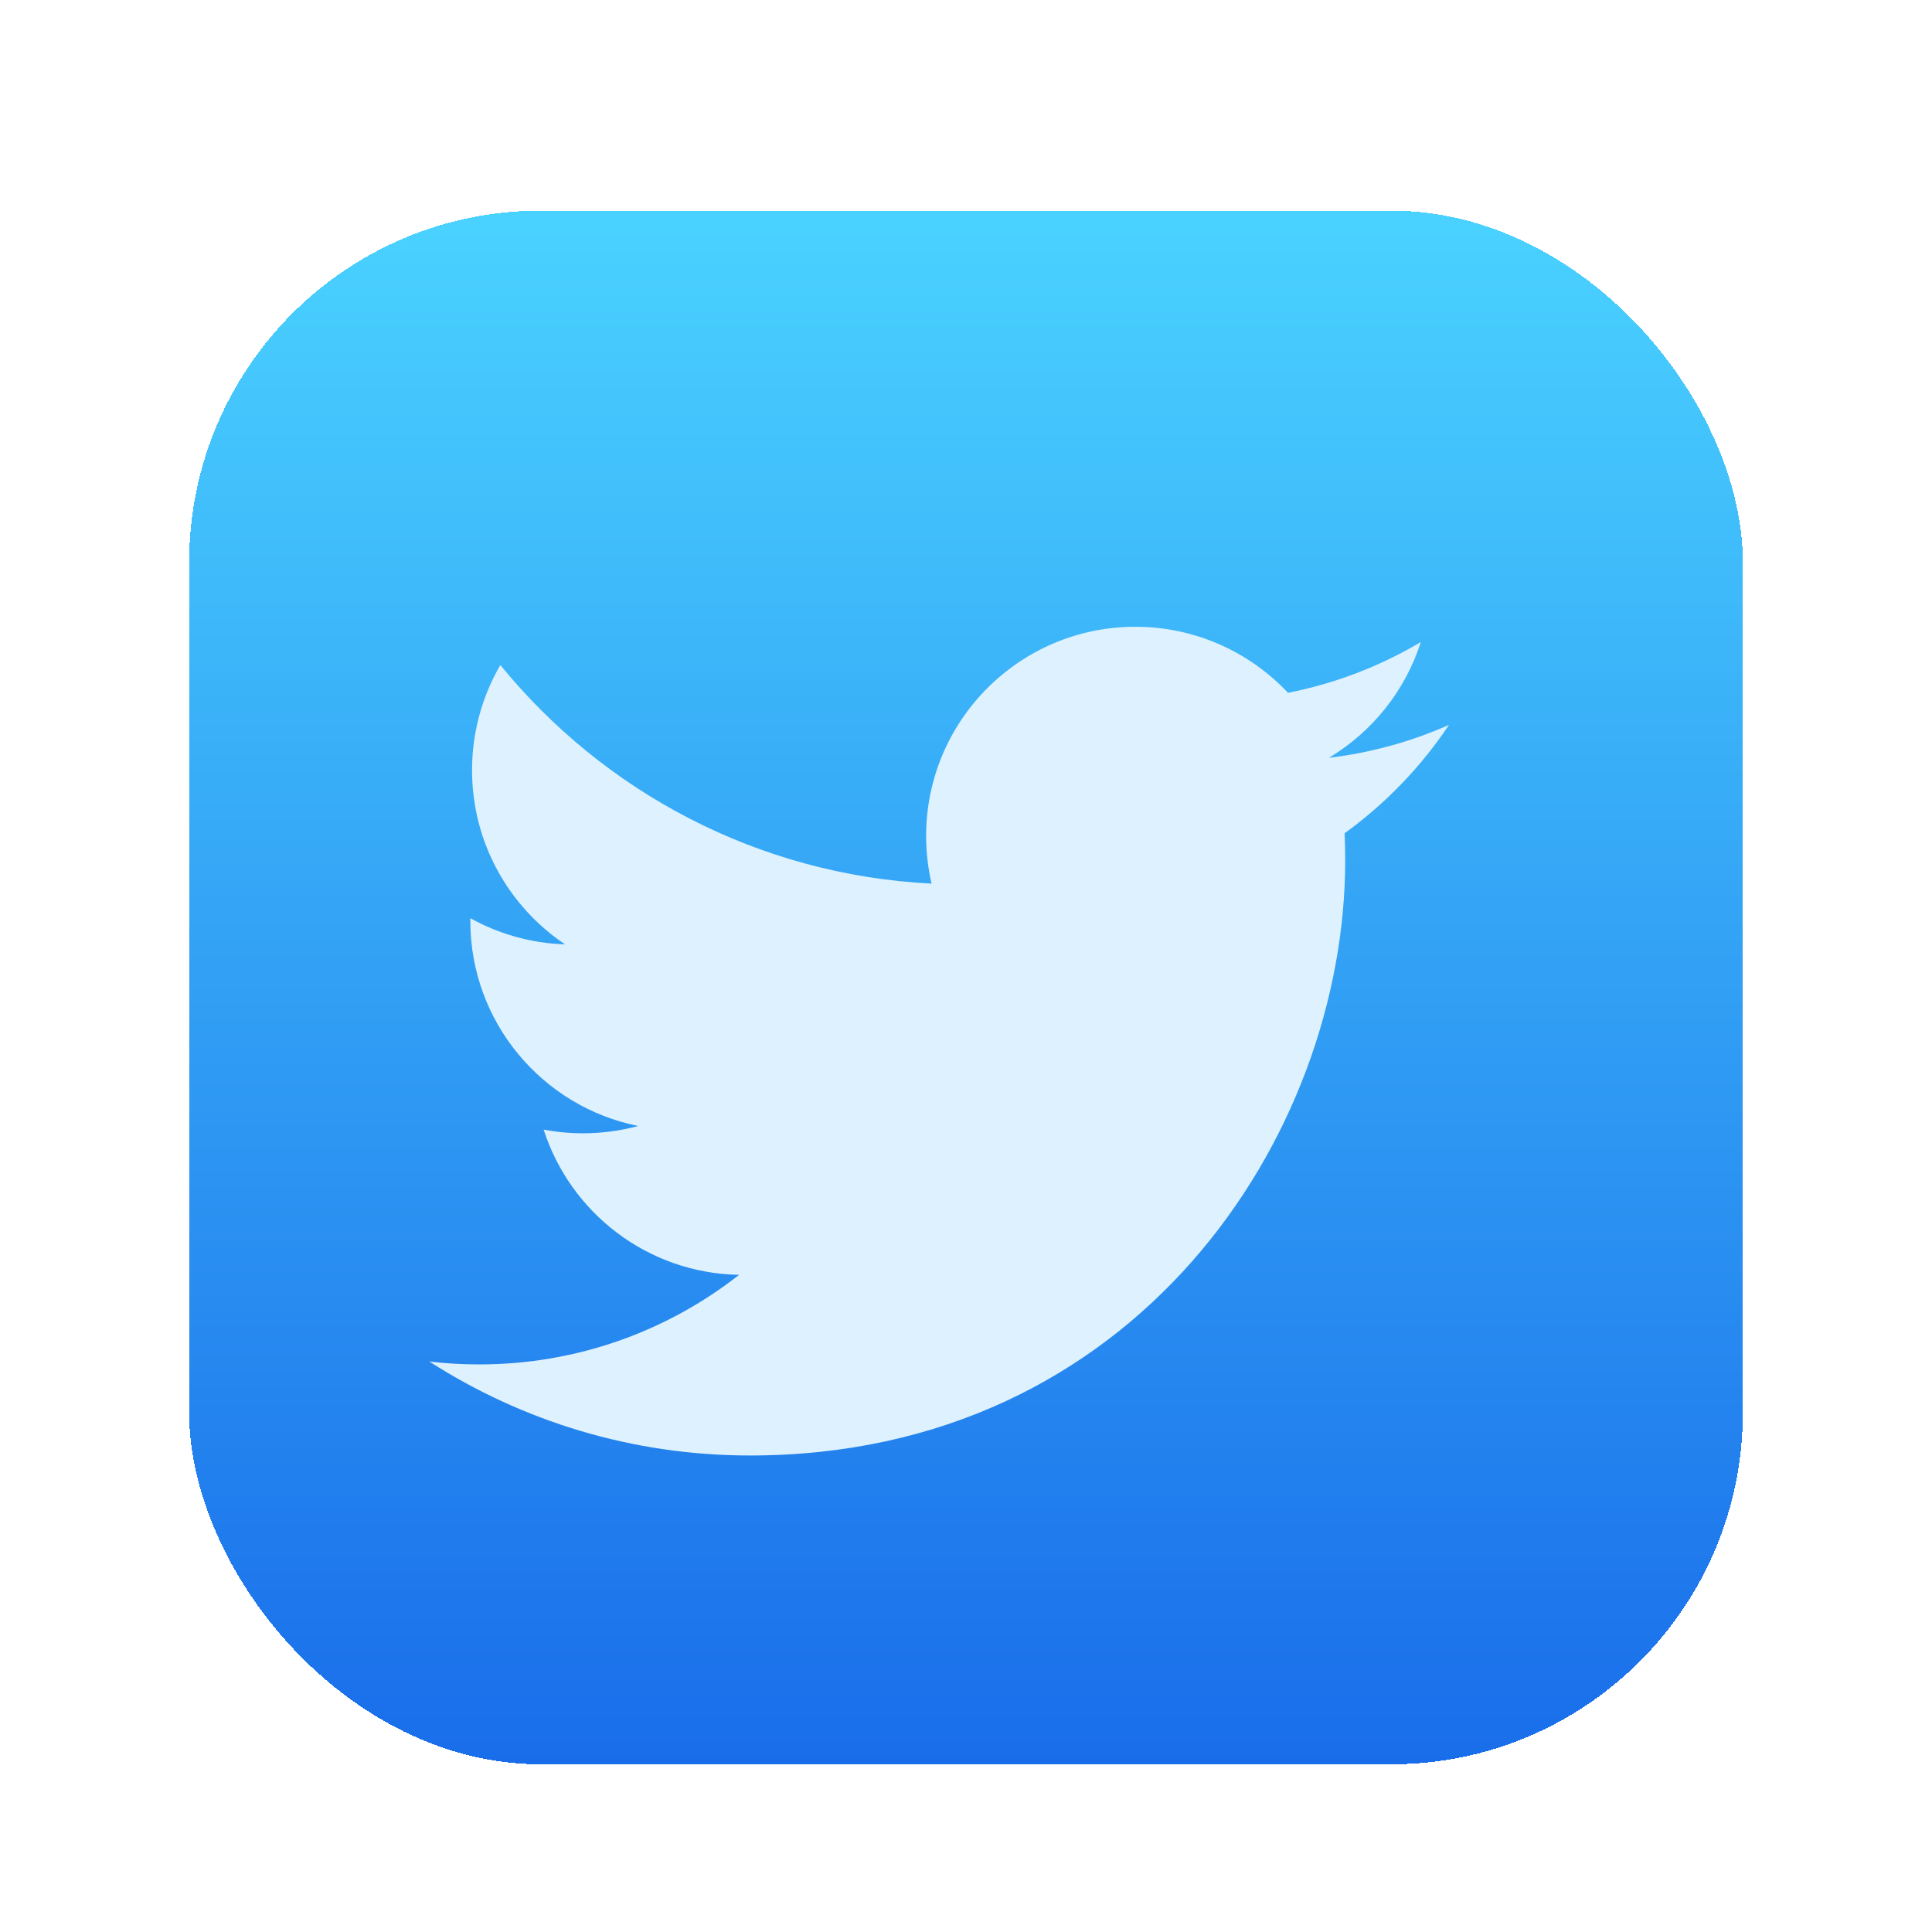
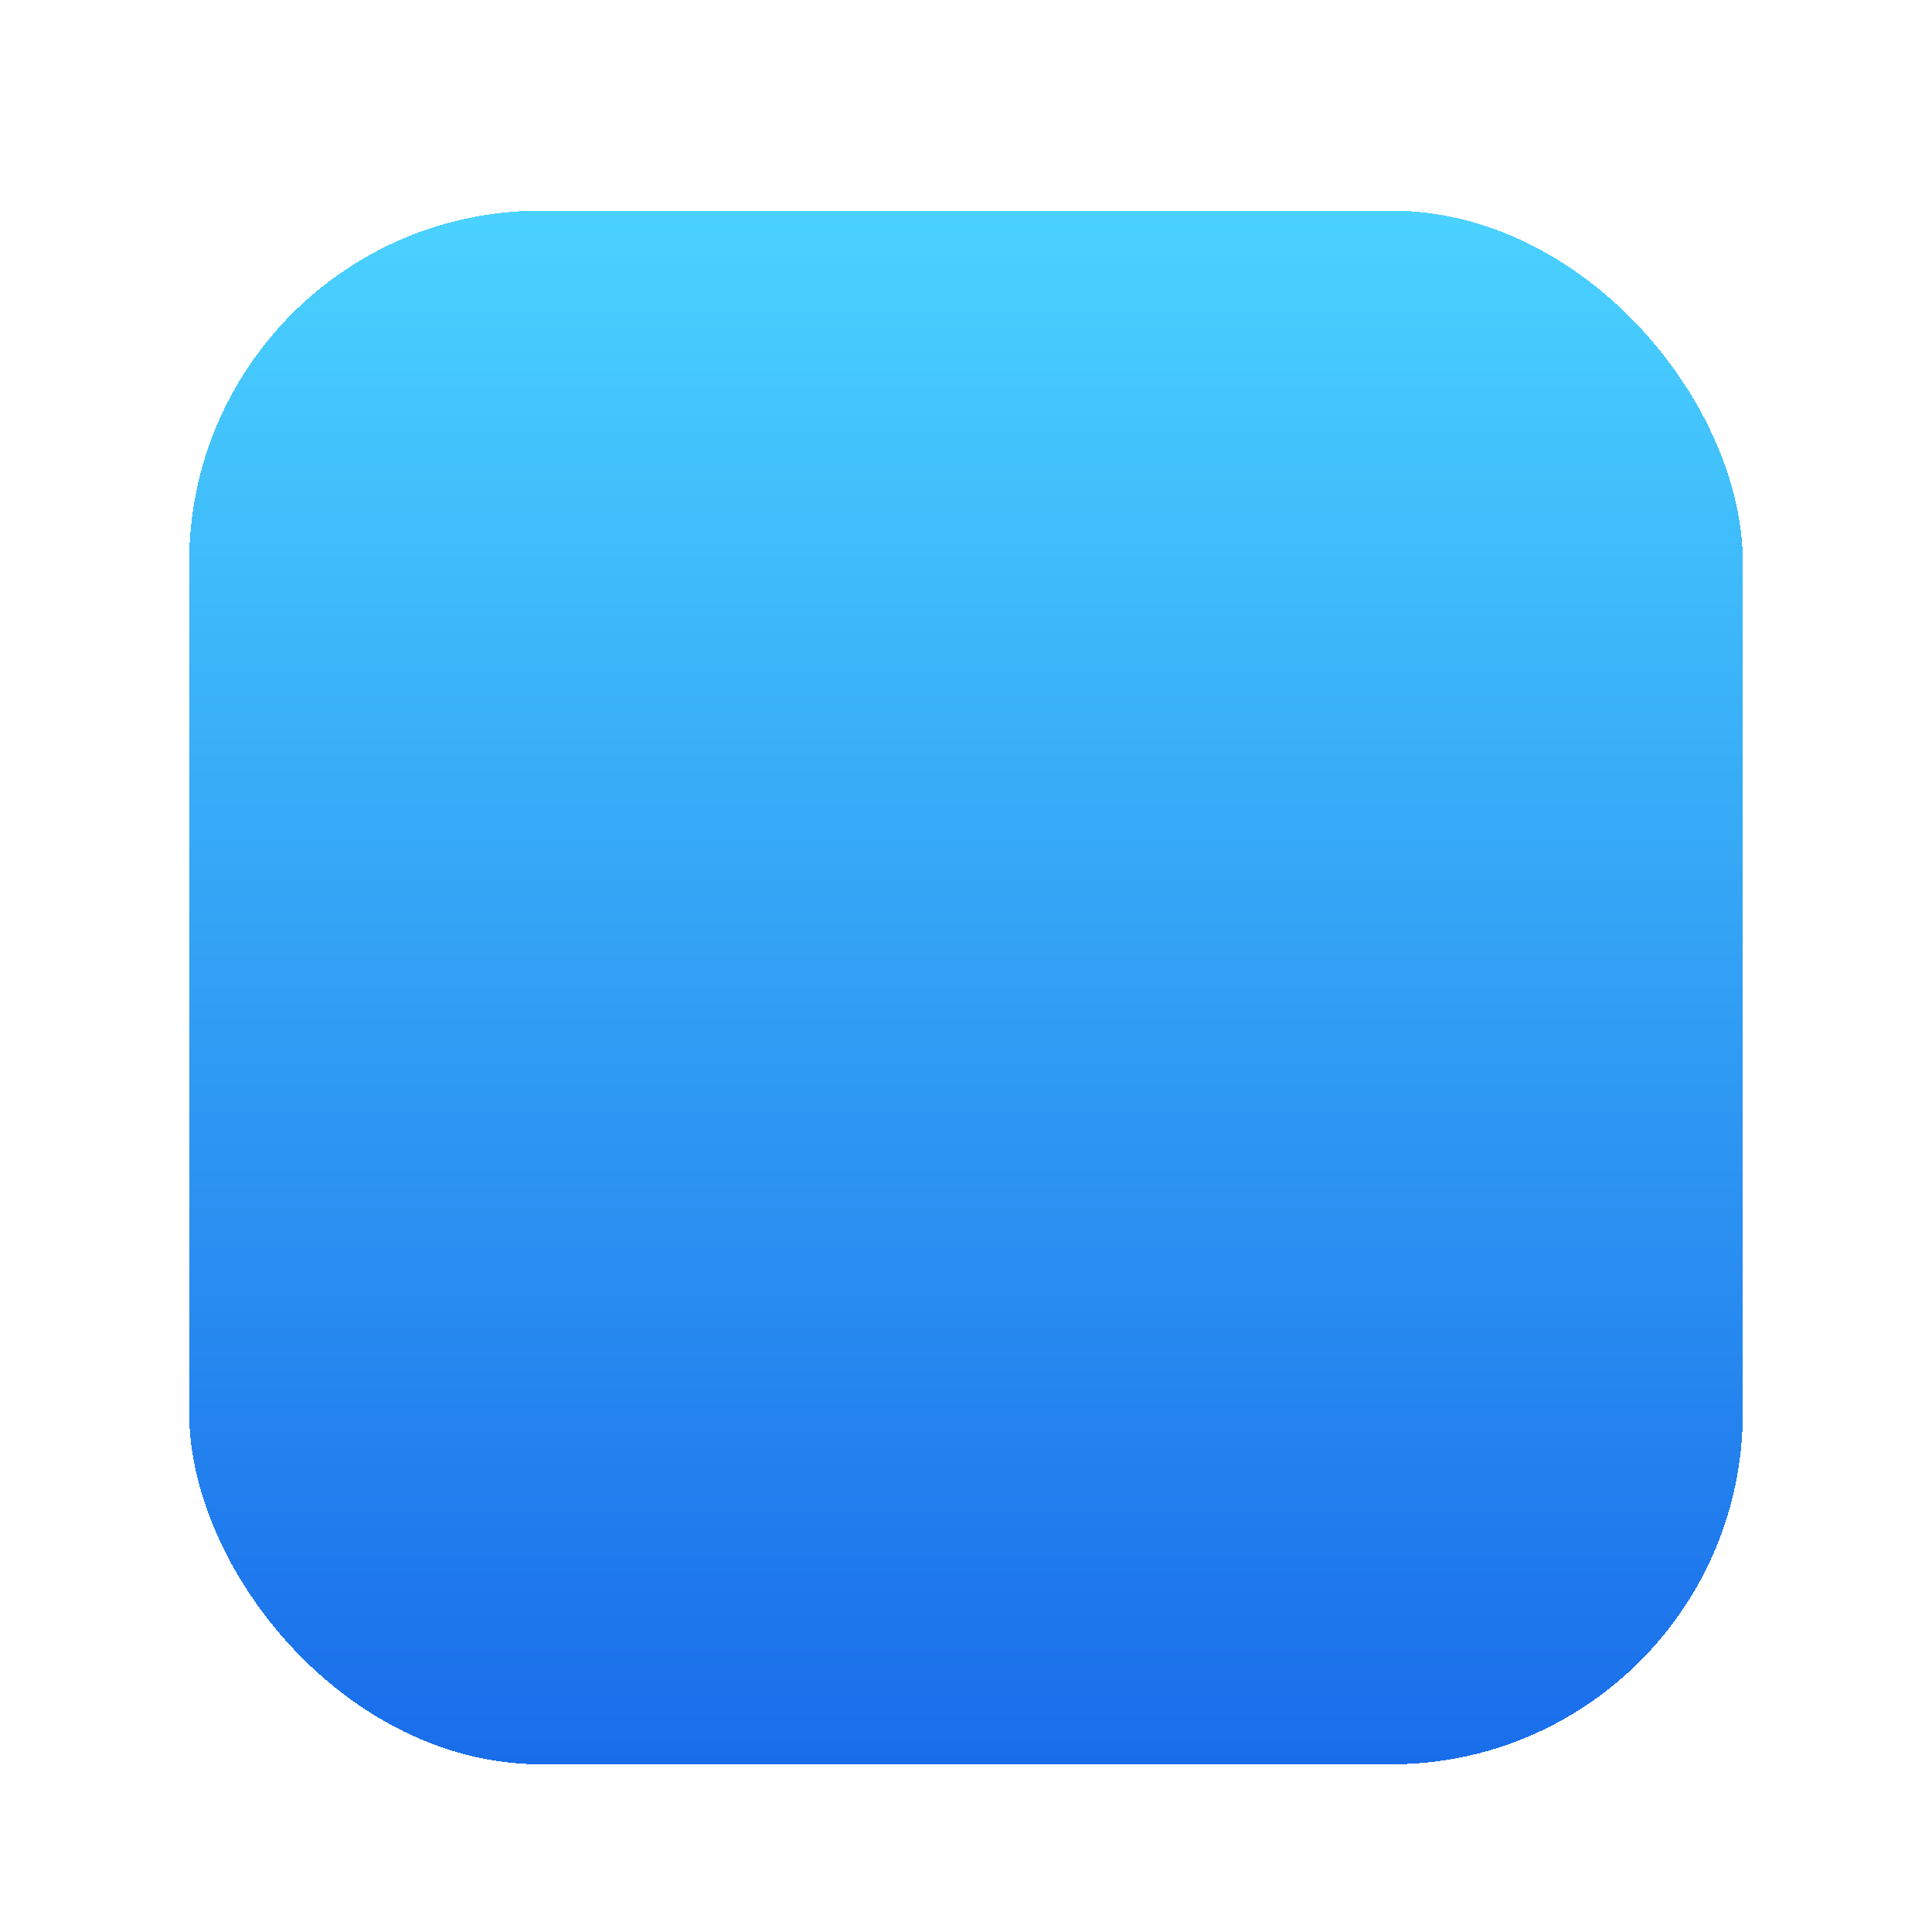
<svg xmlns="http://www.w3.org/2000/svg" fill="none" height="36" viewBox="0 0 36 36" width="36">
  <g filter="url(#filter0_d_22468_64578)">
    <rect fill="url(#paint0_linear_22468_64578)" height="28.95" rx="6.55" shape-rendering="crispEdges" width="28.95" x="3.525" y="3.525" />
    <g filter="url(#filter1_di_22468_64578)">
-       <path d="M27.5 12.107C26.801 12.417 26.051 12.626 25.262 12.721C26.067 12.239 26.684 11.474 26.975 10.564C26.222 11.01 25.388 11.335 24.5 11.509C23.789 10.753 22.776 10.279 21.655 10.279C19.503 10.279 17.757 12.025 17.757 14.178C17.757 14.483 17.793 14.779 17.858 15.065C14.617 14.902 11.746 13.35 9.823 10.992C9.488 11.569 9.296 12.239 9.296 12.952C9.296 14.304 9.984 15.498 11.03 16.197C10.39 16.176 9.789 16.001 9.264 15.709V15.759C9.264 17.648 10.607 19.223 12.391 19.581C12.063 19.67 11.719 19.717 11.364 19.717C11.113 19.717 10.868 19.694 10.63 19.648C11.127 21.197 12.566 22.325 14.272 22.355C12.938 23.401 11.256 24.024 9.431 24.024C9.116 24.024 8.805 24.006 8.5 23.97C10.225 25.077 12.274 25.721 14.475 25.721C21.646 25.721 25.566 19.782 25.566 14.63C25.566 14.463 25.562 14.294 25.555 14.127C26.316 13.576 26.977 12.891 27.498 12.11L27.5 12.107Z" fill="#DEF1FE" />
-     </g>
+       </g>
  </g>
  <defs>
    <filter color-interpolation-filters="sRGB" filterUnits="userSpaceOnUse" height="29.65" id="filter0_d_22468_64578" width="29.55" x="3.225" y="3.525">
      <feFlood flood-opacity="0" result="BackgroundImageFix" />
      <feColorMatrix in="SourceAlpha" result="hardAlpha" type="matrix" values="0 0 0 0 0 0 0 0 0 0 0 0 0 0 0 0 0 0 127 0" />
      <feOffset dy="0.4" />
      <feGaussianBlur stdDeviation="0.15" />
      <feComposite in2="hardAlpha" operator="out" />
      <feColorMatrix type="matrix" values="0 0 0 0 0 0 0 0 0 0 0 0 0 0 0 0 0 0 0.35 0" />
      <feBlend in2="BackgroundImageFix" mode="normal" result="effect1_dropShadow_22468_64578" />
      <feBlend in="SourceGraphic" in2="effect1_dropShadow_22468_64578" mode="normal" result="shape" />
    </filter>
    <filter color-interpolation-filters="sRGB" filterUnits="userSpaceOnUse" height="18.942" id="filter1_di_22468_64578" width="22" x="7" y="9.779">
      <feFlood flood-opacity="0" result="BackgroundImageFix" />
      <feColorMatrix in="SourceAlpha" result="hardAlpha" type="matrix" values="0 0 0 0 0 0 0 0 0 0 0 0 0 0 0 0 0 0 127 0" />
      <feOffset dy="1.5" />
      <feGaussianBlur stdDeviation="0.75" />
      <feComposite in2="hardAlpha" operator="out" />
      <feColorMatrix type="matrix" values="0 0 0 0 0.096 0 0 0 0 0.106 0 0 0 0 0.129 0 0 0 0.25 0" />
      <feBlend in2="BackgroundImageFix" mode="normal" result="effect1_dropShadow_22468_64578" />
      <feBlend in="SourceGraphic" in2="effect1_dropShadow_22468_64578" mode="normal" result="shape" />
      <feColorMatrix in="SourceAlpha" result="hardAlpha" type="matrix" values="0 0 0 0 0 0 0 0 0 0 0 0 0 0 0 0 0 0 127 0" />
      <feOffset dx="-0.5" dy="-0.5" />
      <feGaussianBlur stdDeviation="0.75" />
      <feComposite in2="hardAlpha" k2="-1" k3="1" operator="arithmetic" />
      <feColorMatrix type="matrix" values="0 0 0 0 0.269 0 0 0 0 0.57 0 0 0 0 0.787 0 0 0 0.49 0" />
      <feBlend in2="shape" mode="normal" result="effect2_innerShadow_22468_64578" />
    </filter>
    <linearGradient gradientUnits="userSpaceOnUse" id="paint0_linear_22468_64578" x1="18" x2="18" y1="3.525" y2="32.475">
      <stop stop-color="#4AD2FF" />
      <stop offset="1" stop-color="#196DEA" />
    </linearGradient>
  </defs>
</svg>